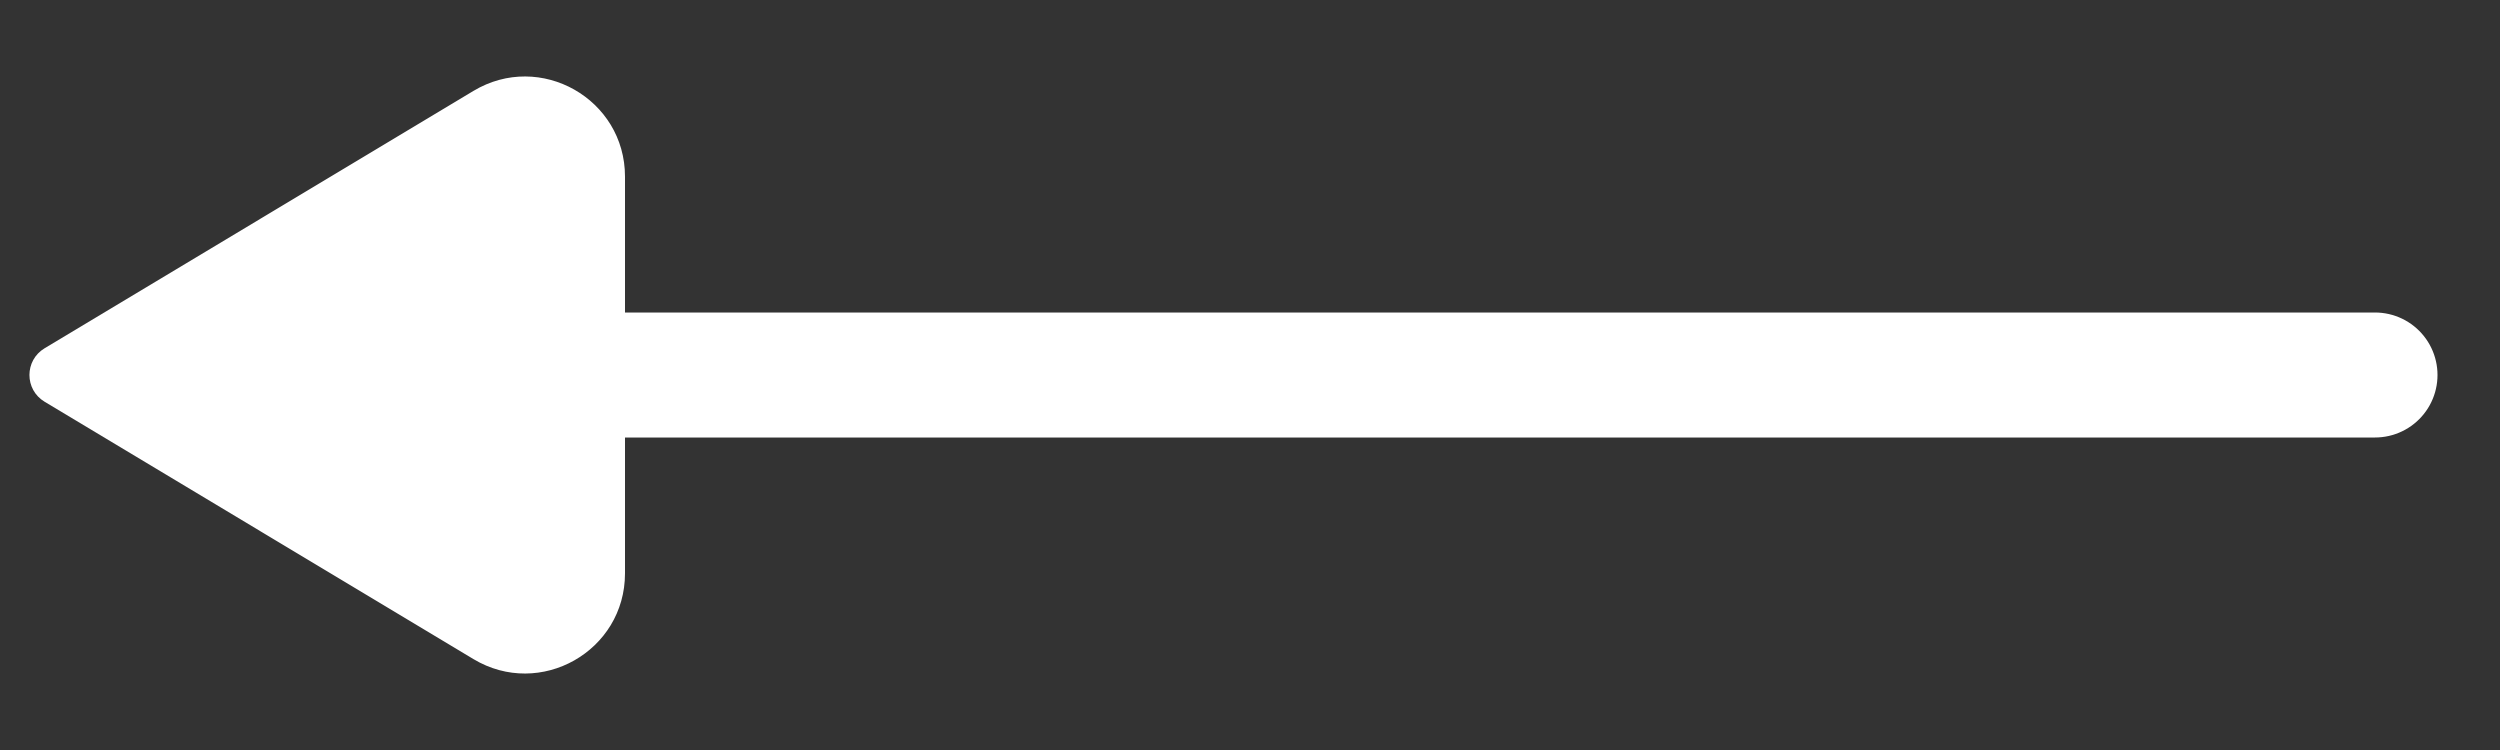
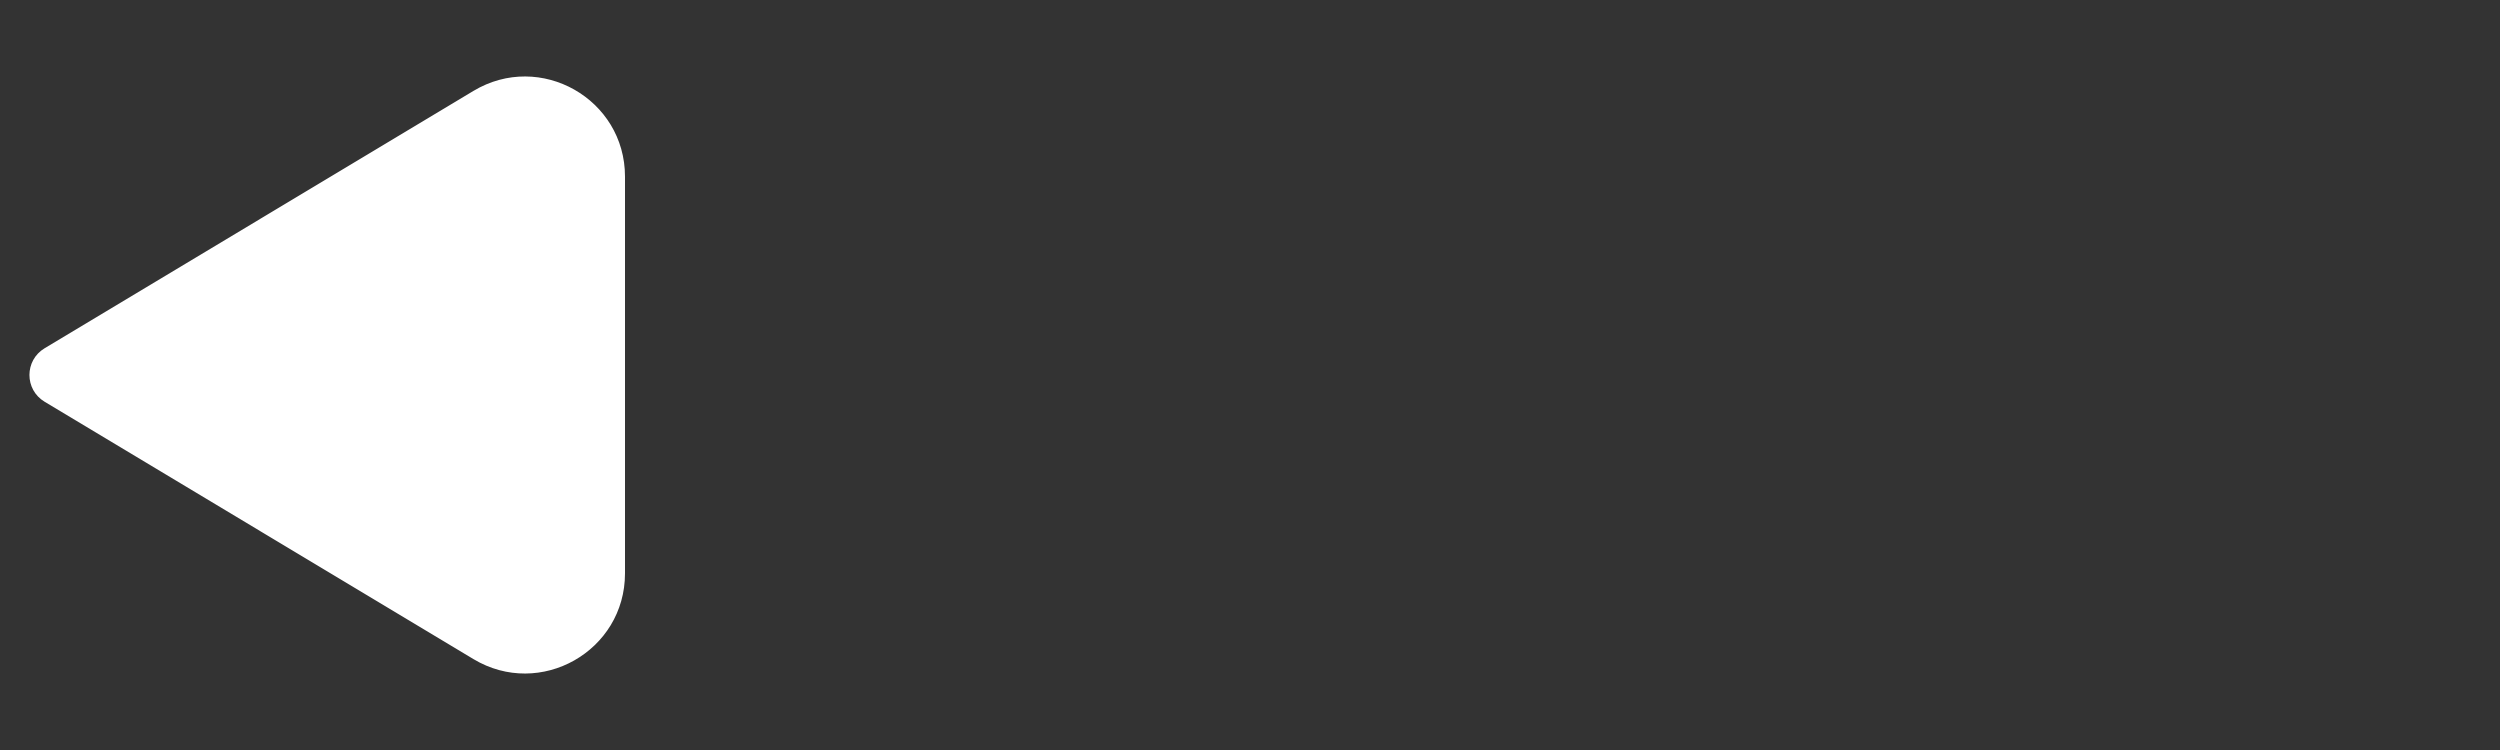
<svg xmlns="http://www.w3.org/2000/svg" width="20" height="6" viewBox="0 0 20 6" fill="none">
  <rect x="0" y="0" width="20" height="6" fill="#333333" stroke="none" />
-   <path d="M5 3L19 3" stroke="white" stroke-linecap="round" stroke-linejoin="round" />
  <path d="M0.357 3.214L3.788 5.273C4.322 5.593 5 5.209 5 4.587L5 1.413C5 0.791 4.322 0.407 3.788 0.727L0.357 2.786C0.195 2.883 0.195 3.117 0.357 3.214Z" fill="white" />
</svg>